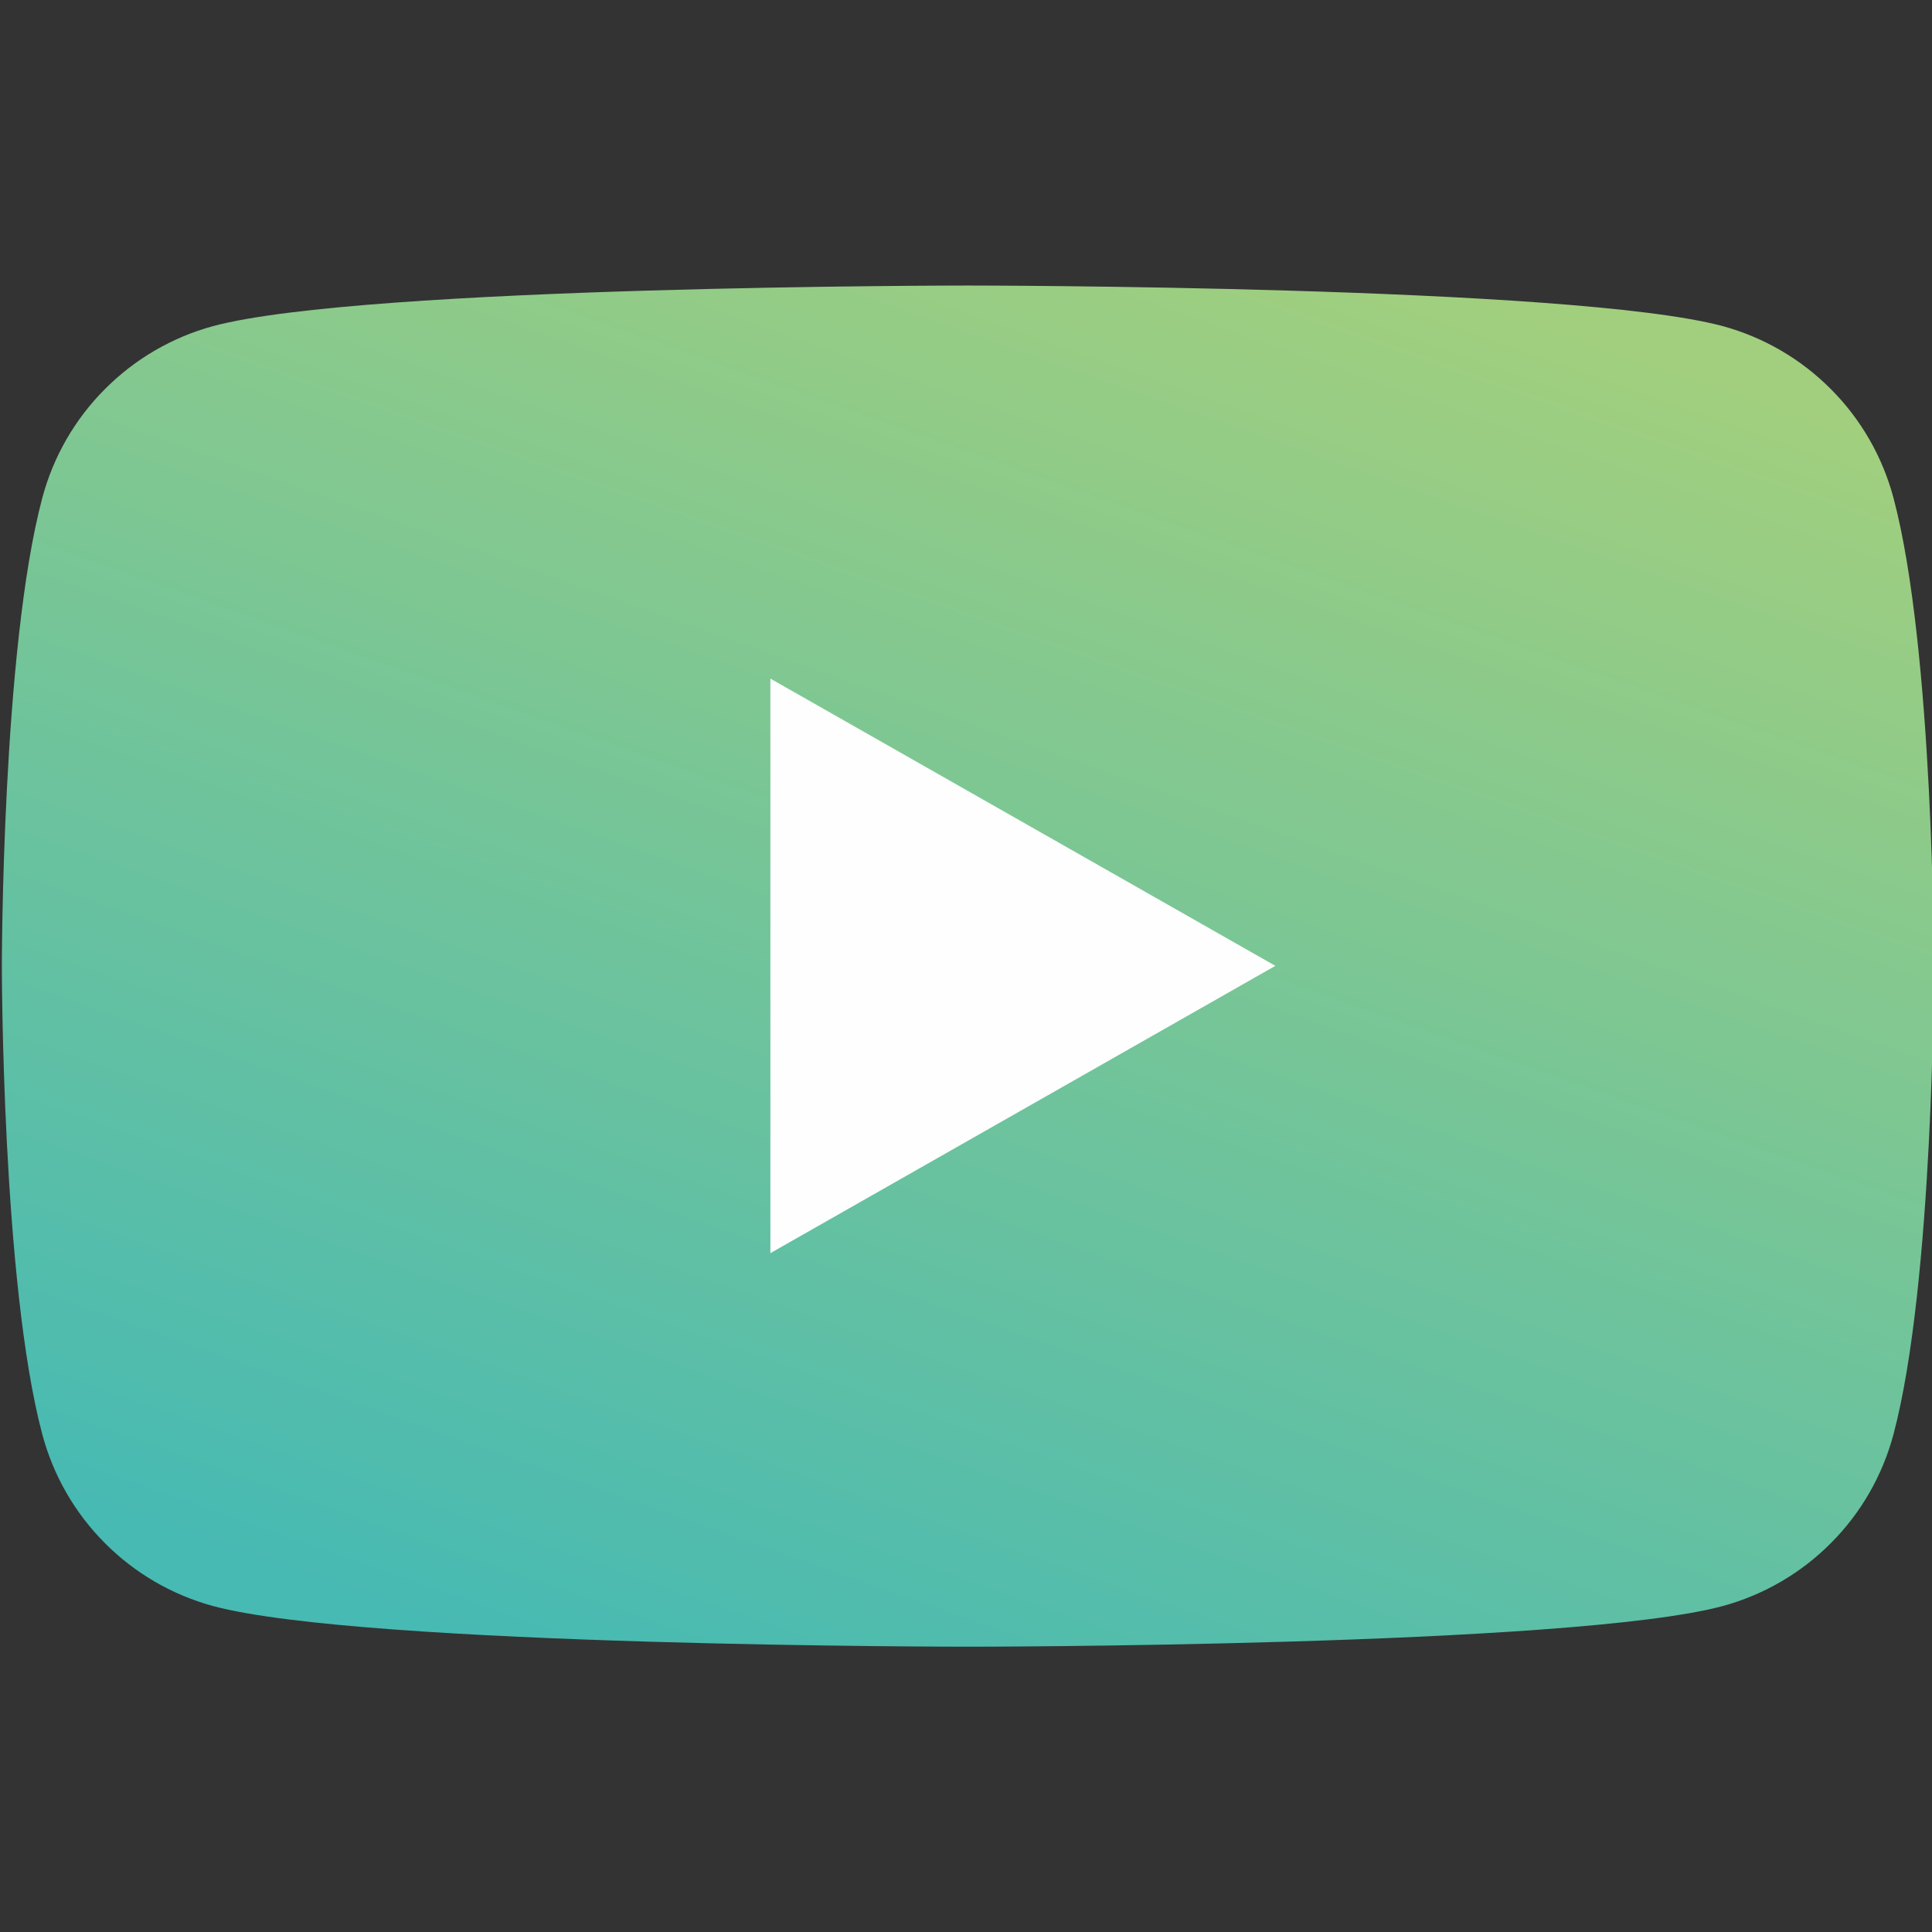
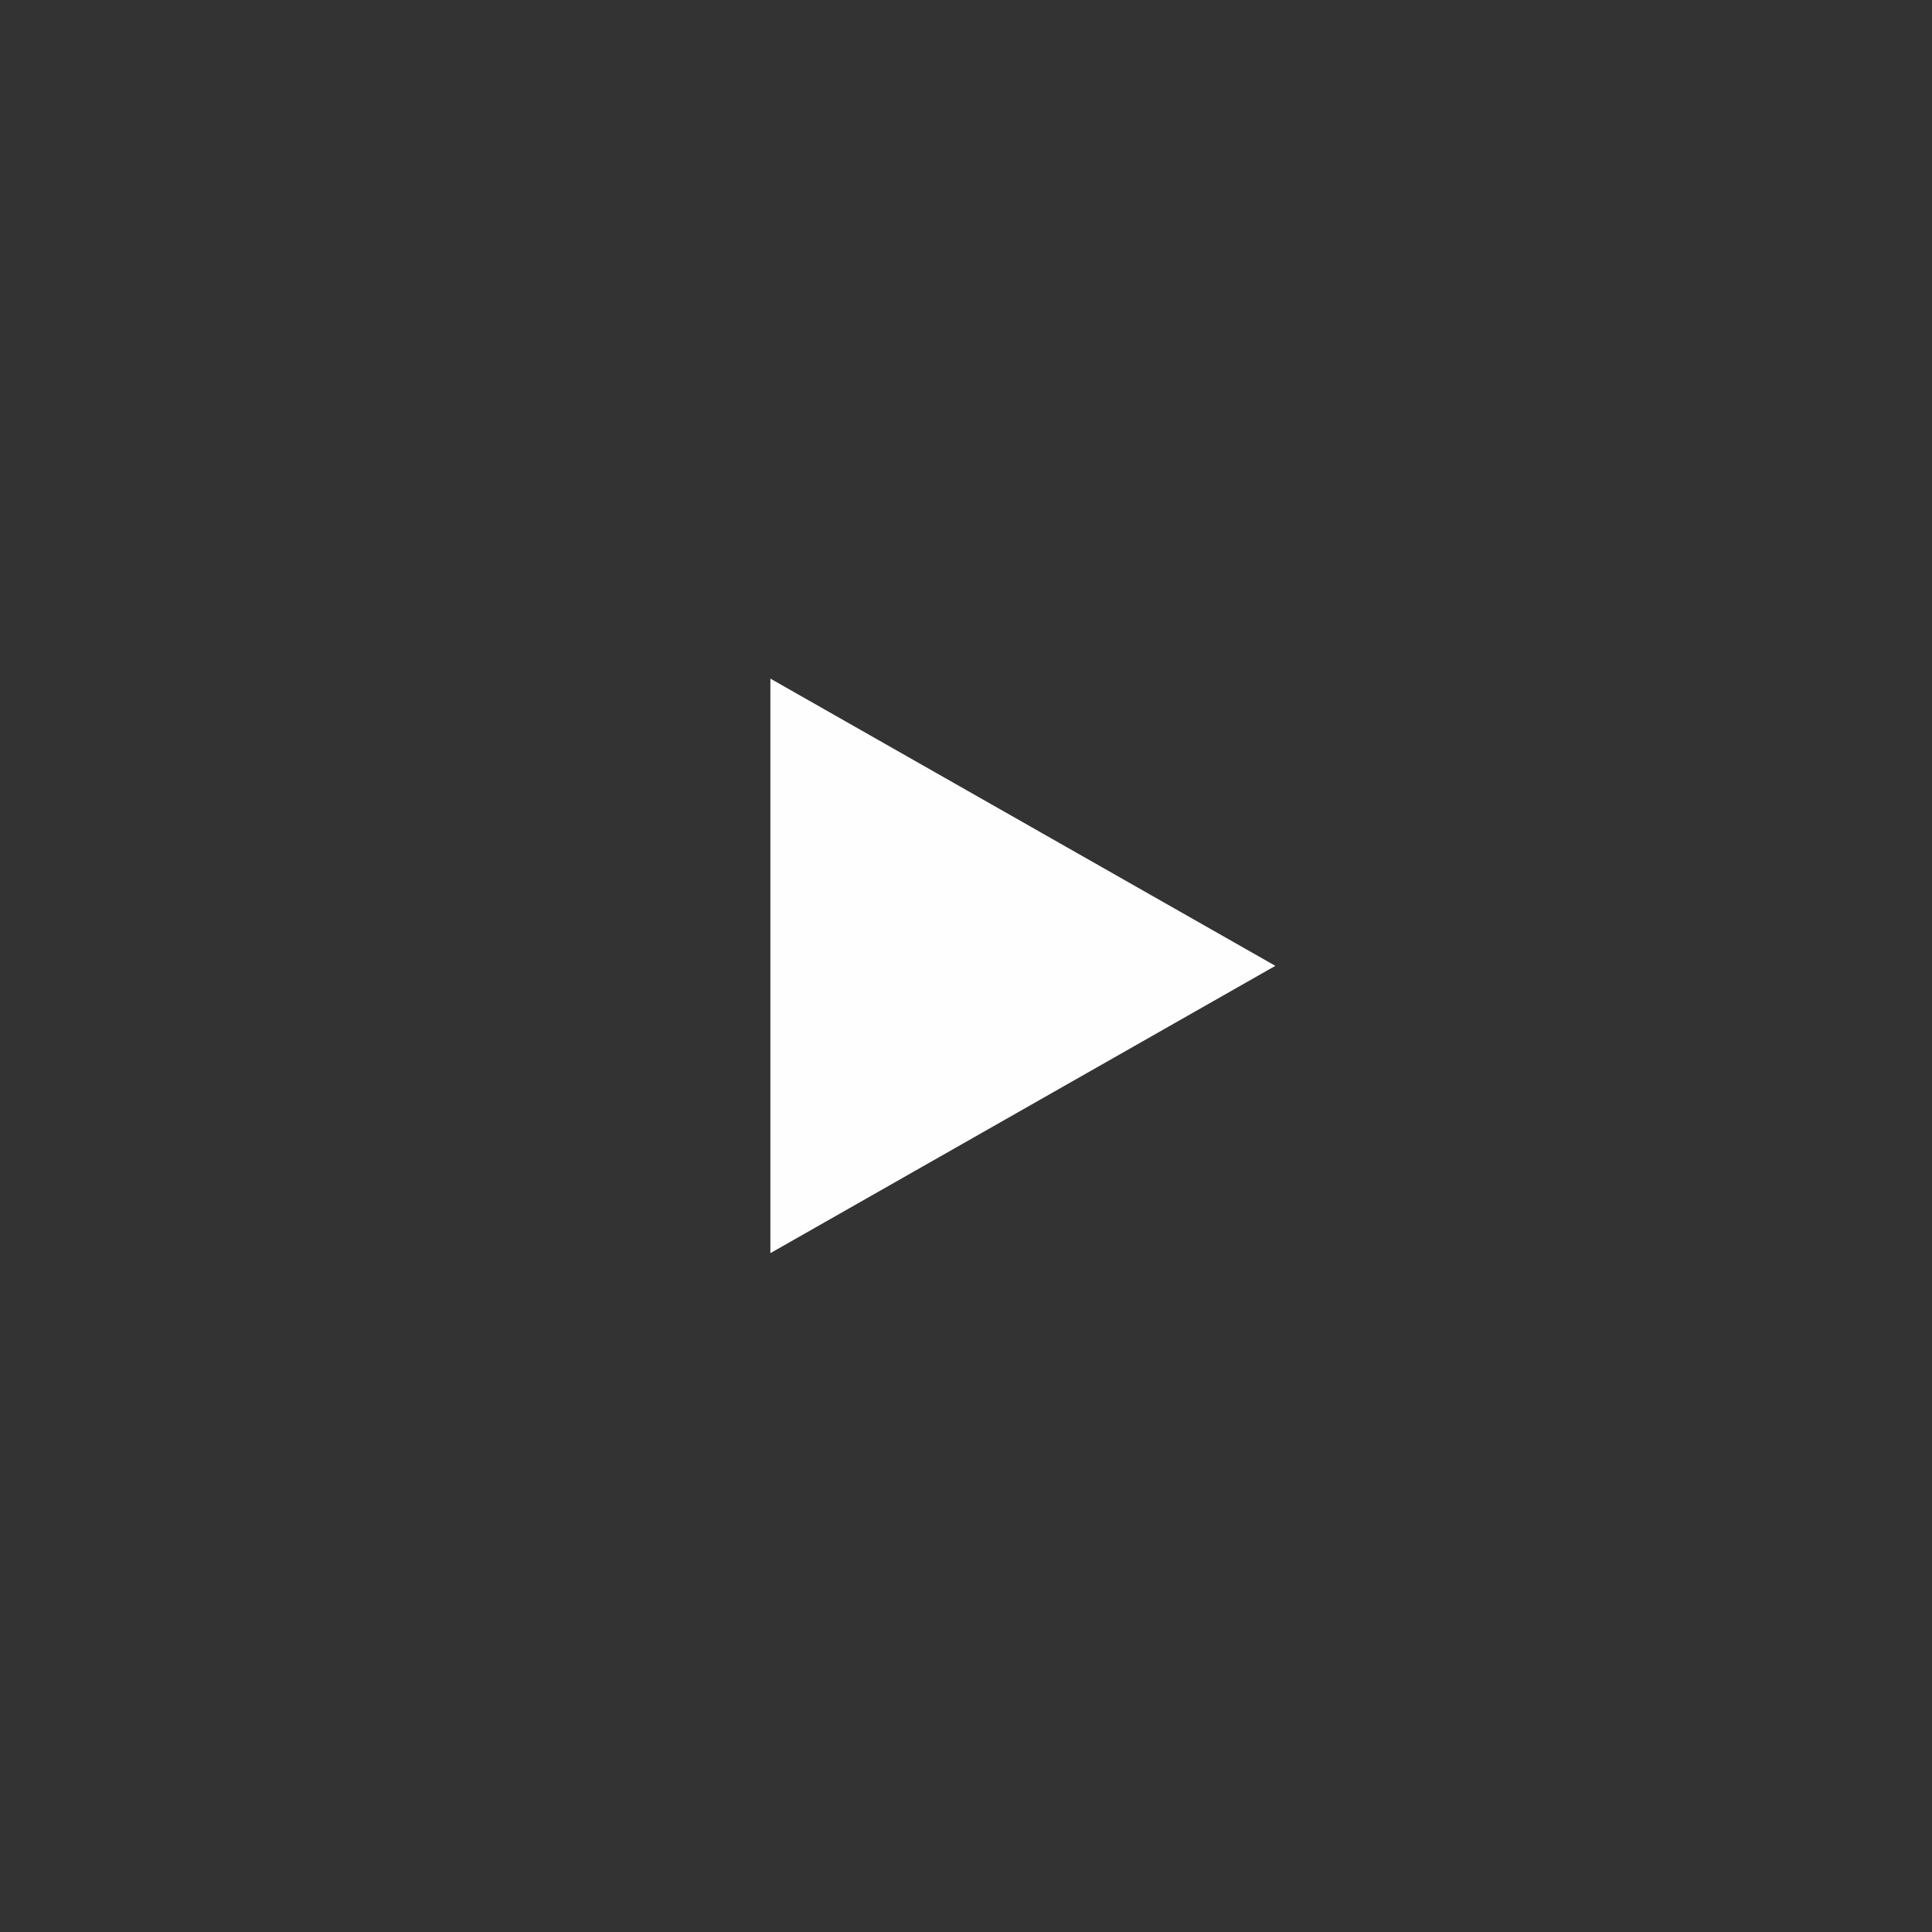
<svg xmlns="http://www.w3.org/2000/svg" width="24" height="24" viewBox="0 0 24 24" fill="none">
  <rect x="0" y="0" width="24" height="24" fill="#333333" stroke="none" />
  <g clip-path="url(#clip0_1164_74088)">
-     <path d="M23.522 6.187C23.386 5.676 23.119 5.21 22.746 4.836C22.374 4.461 21.91 4.19 21.4 4.051C19.523 3.547 12.023 3.547 12.023 3.547C12.023 3.547 4.523 3.547 2.647 4.051C2.137 4.19 1.673 4.461 1.301 4.836C0.928 5.21 0.661 5.676 0.525 6.187C0.023 8.071 0.023 12.001 0.023 12.001C0.023 12.001 0.023 15.931 0.525 17.816C0.661 18.327 0.928 18.793 1.301 19.167C1.673 19.542 2.137 19.812 2.647 19.951C4.523 20.456 12.023 20.456 12.023 20.456C12.023 20.456 19.523 20.456 21.4 19.951C21.91 19.812 22.374 19.542 22.746 19.167C23.119 18.793 23.386 18.327 23.522 17.816C24.023 15.931 24.023 12.001 24.023 12.001C24.023 12.001 24.023 8.071 23.522 6.187Z" fill="url(#paint0_linear_1164_74088)" />
    <path d="M9.57 15.567V8.43L15.843 11.998L9.57 15.567Z" fill="#FEFEFE" />
  </g>
  <defs>
    <linearGradient id="paint0_linear_1164_74088" x1="6.023" y1="20.456" x2="12.647" y2="1.653" gradientUnits="userSpaceOnUse">
      <stop stop-color="#47BAB3" />
      <stop offset="1" stop-color="#A1CF7E" />
    </linearGradient>
    <clipPath id="clip0_1164_74088">
      <rect width="24" height="24" fill="white" />
    </clipPath>
  </defs>
</svg>